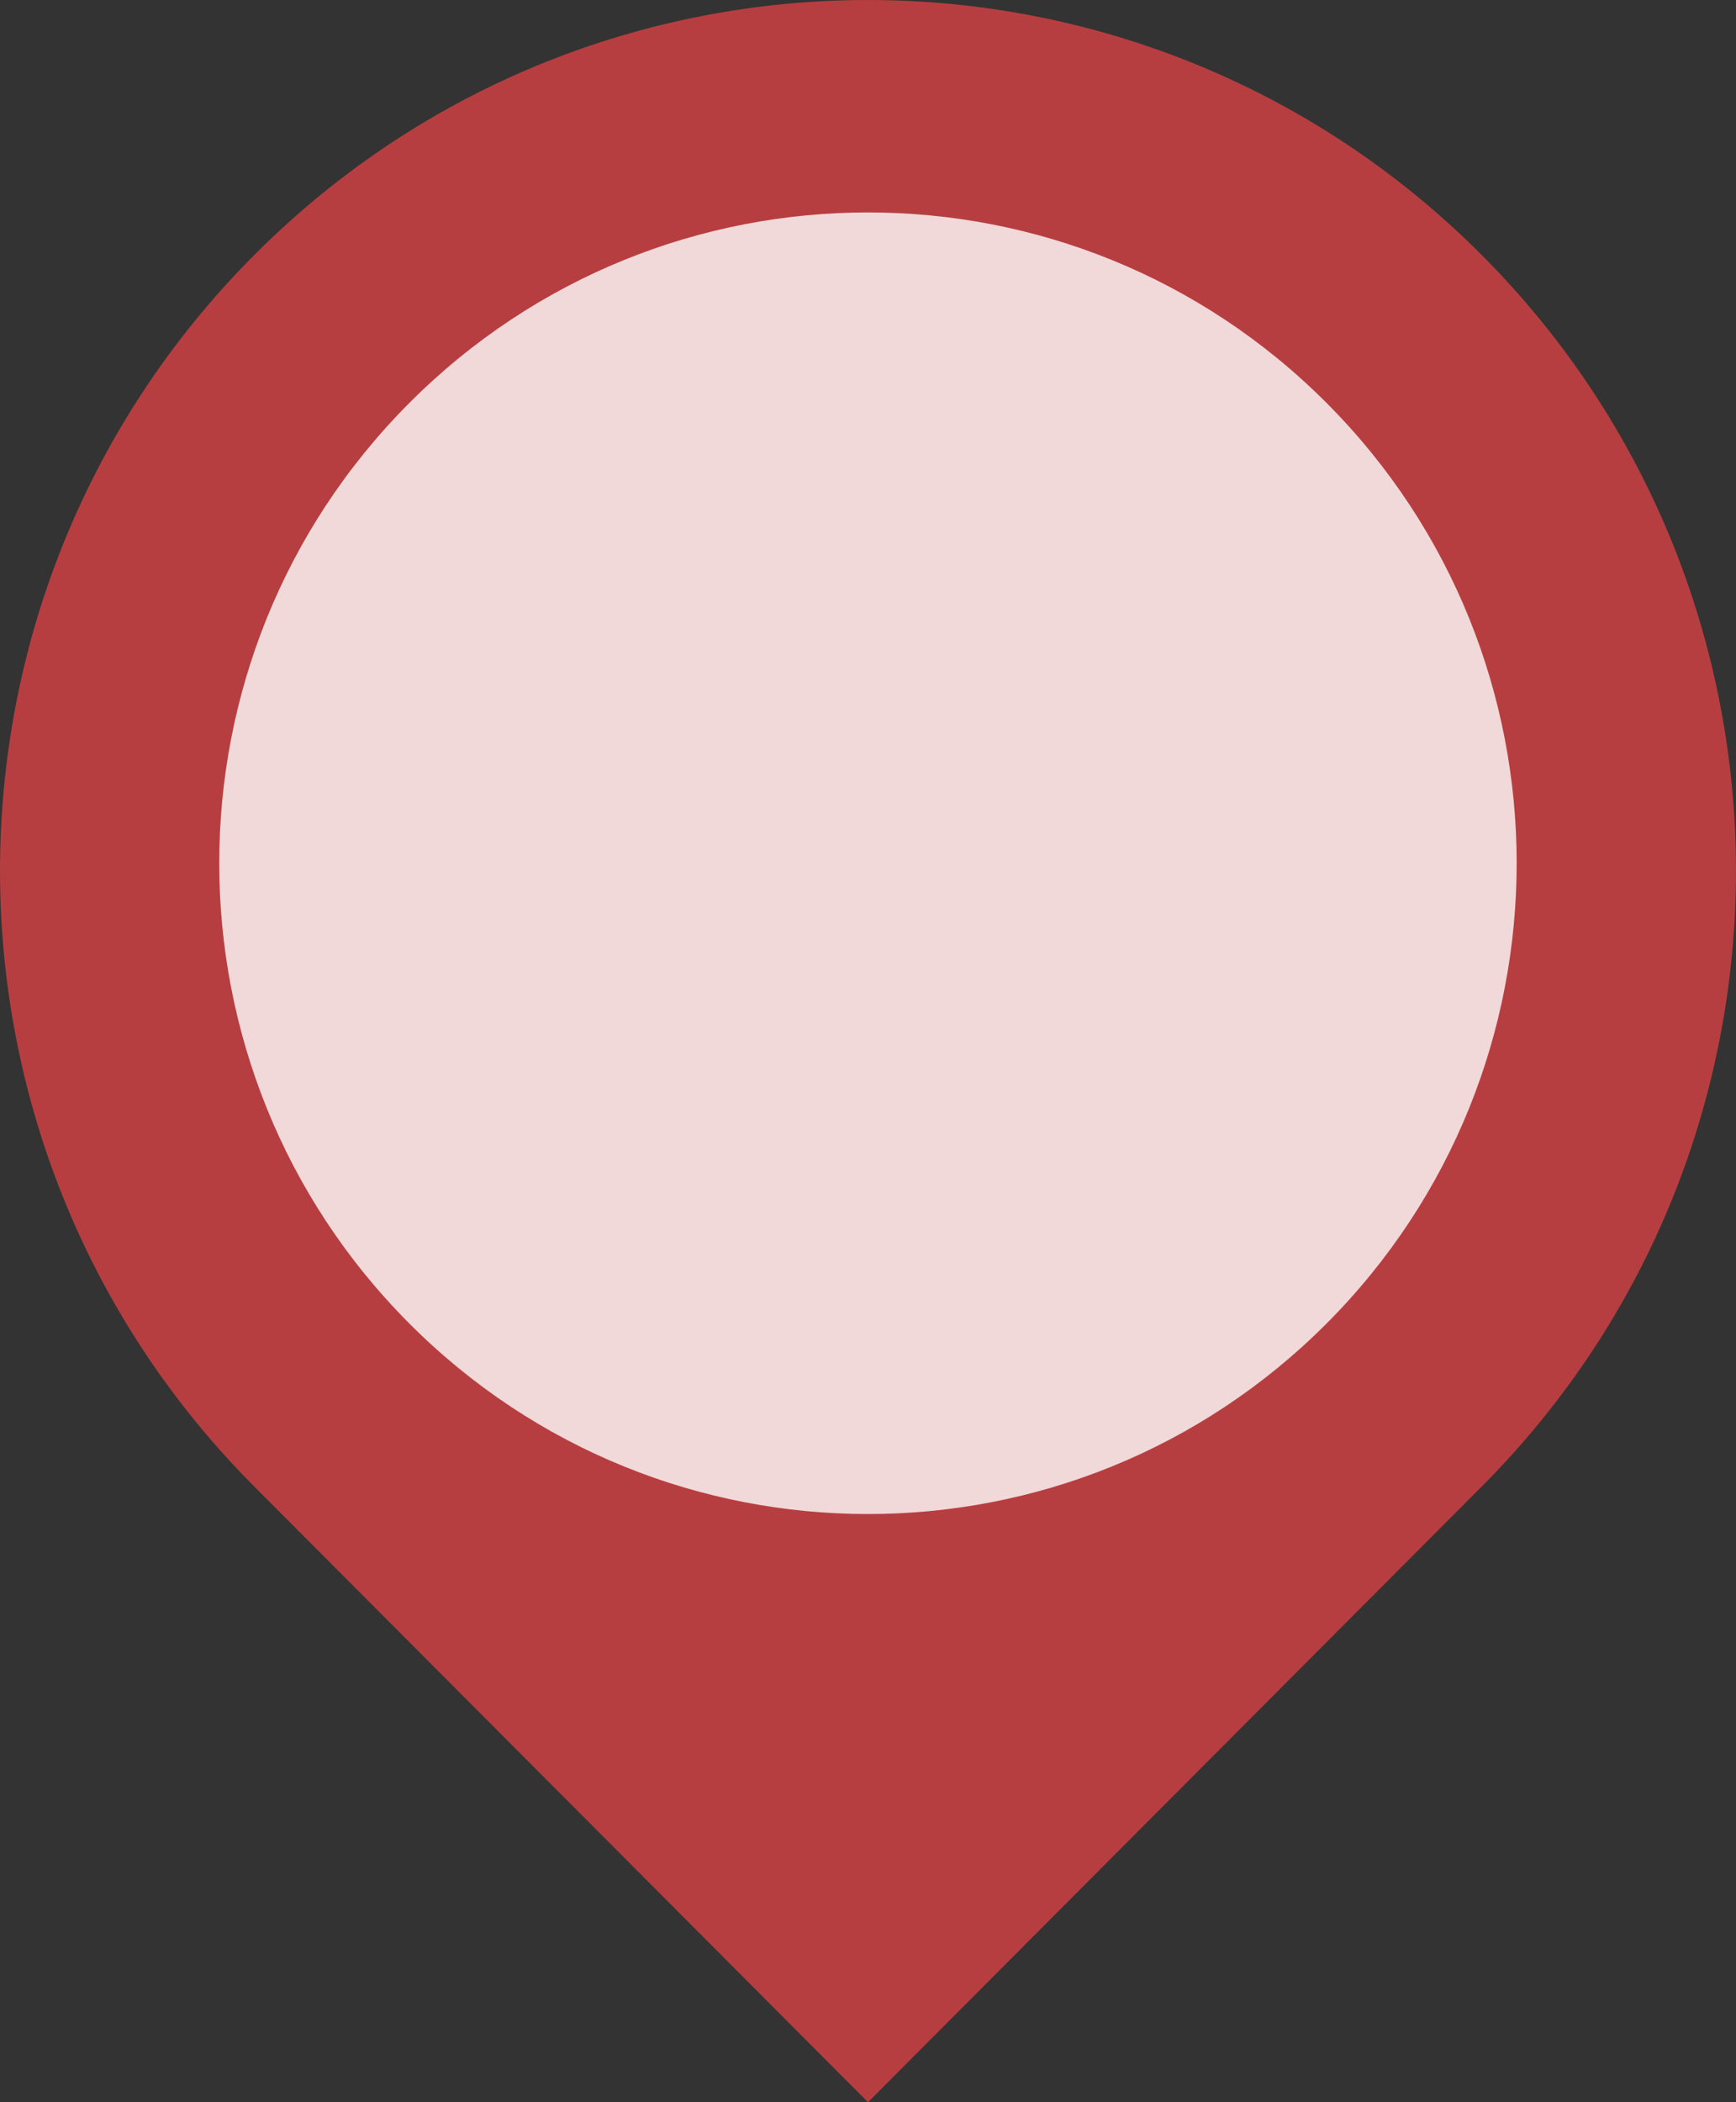
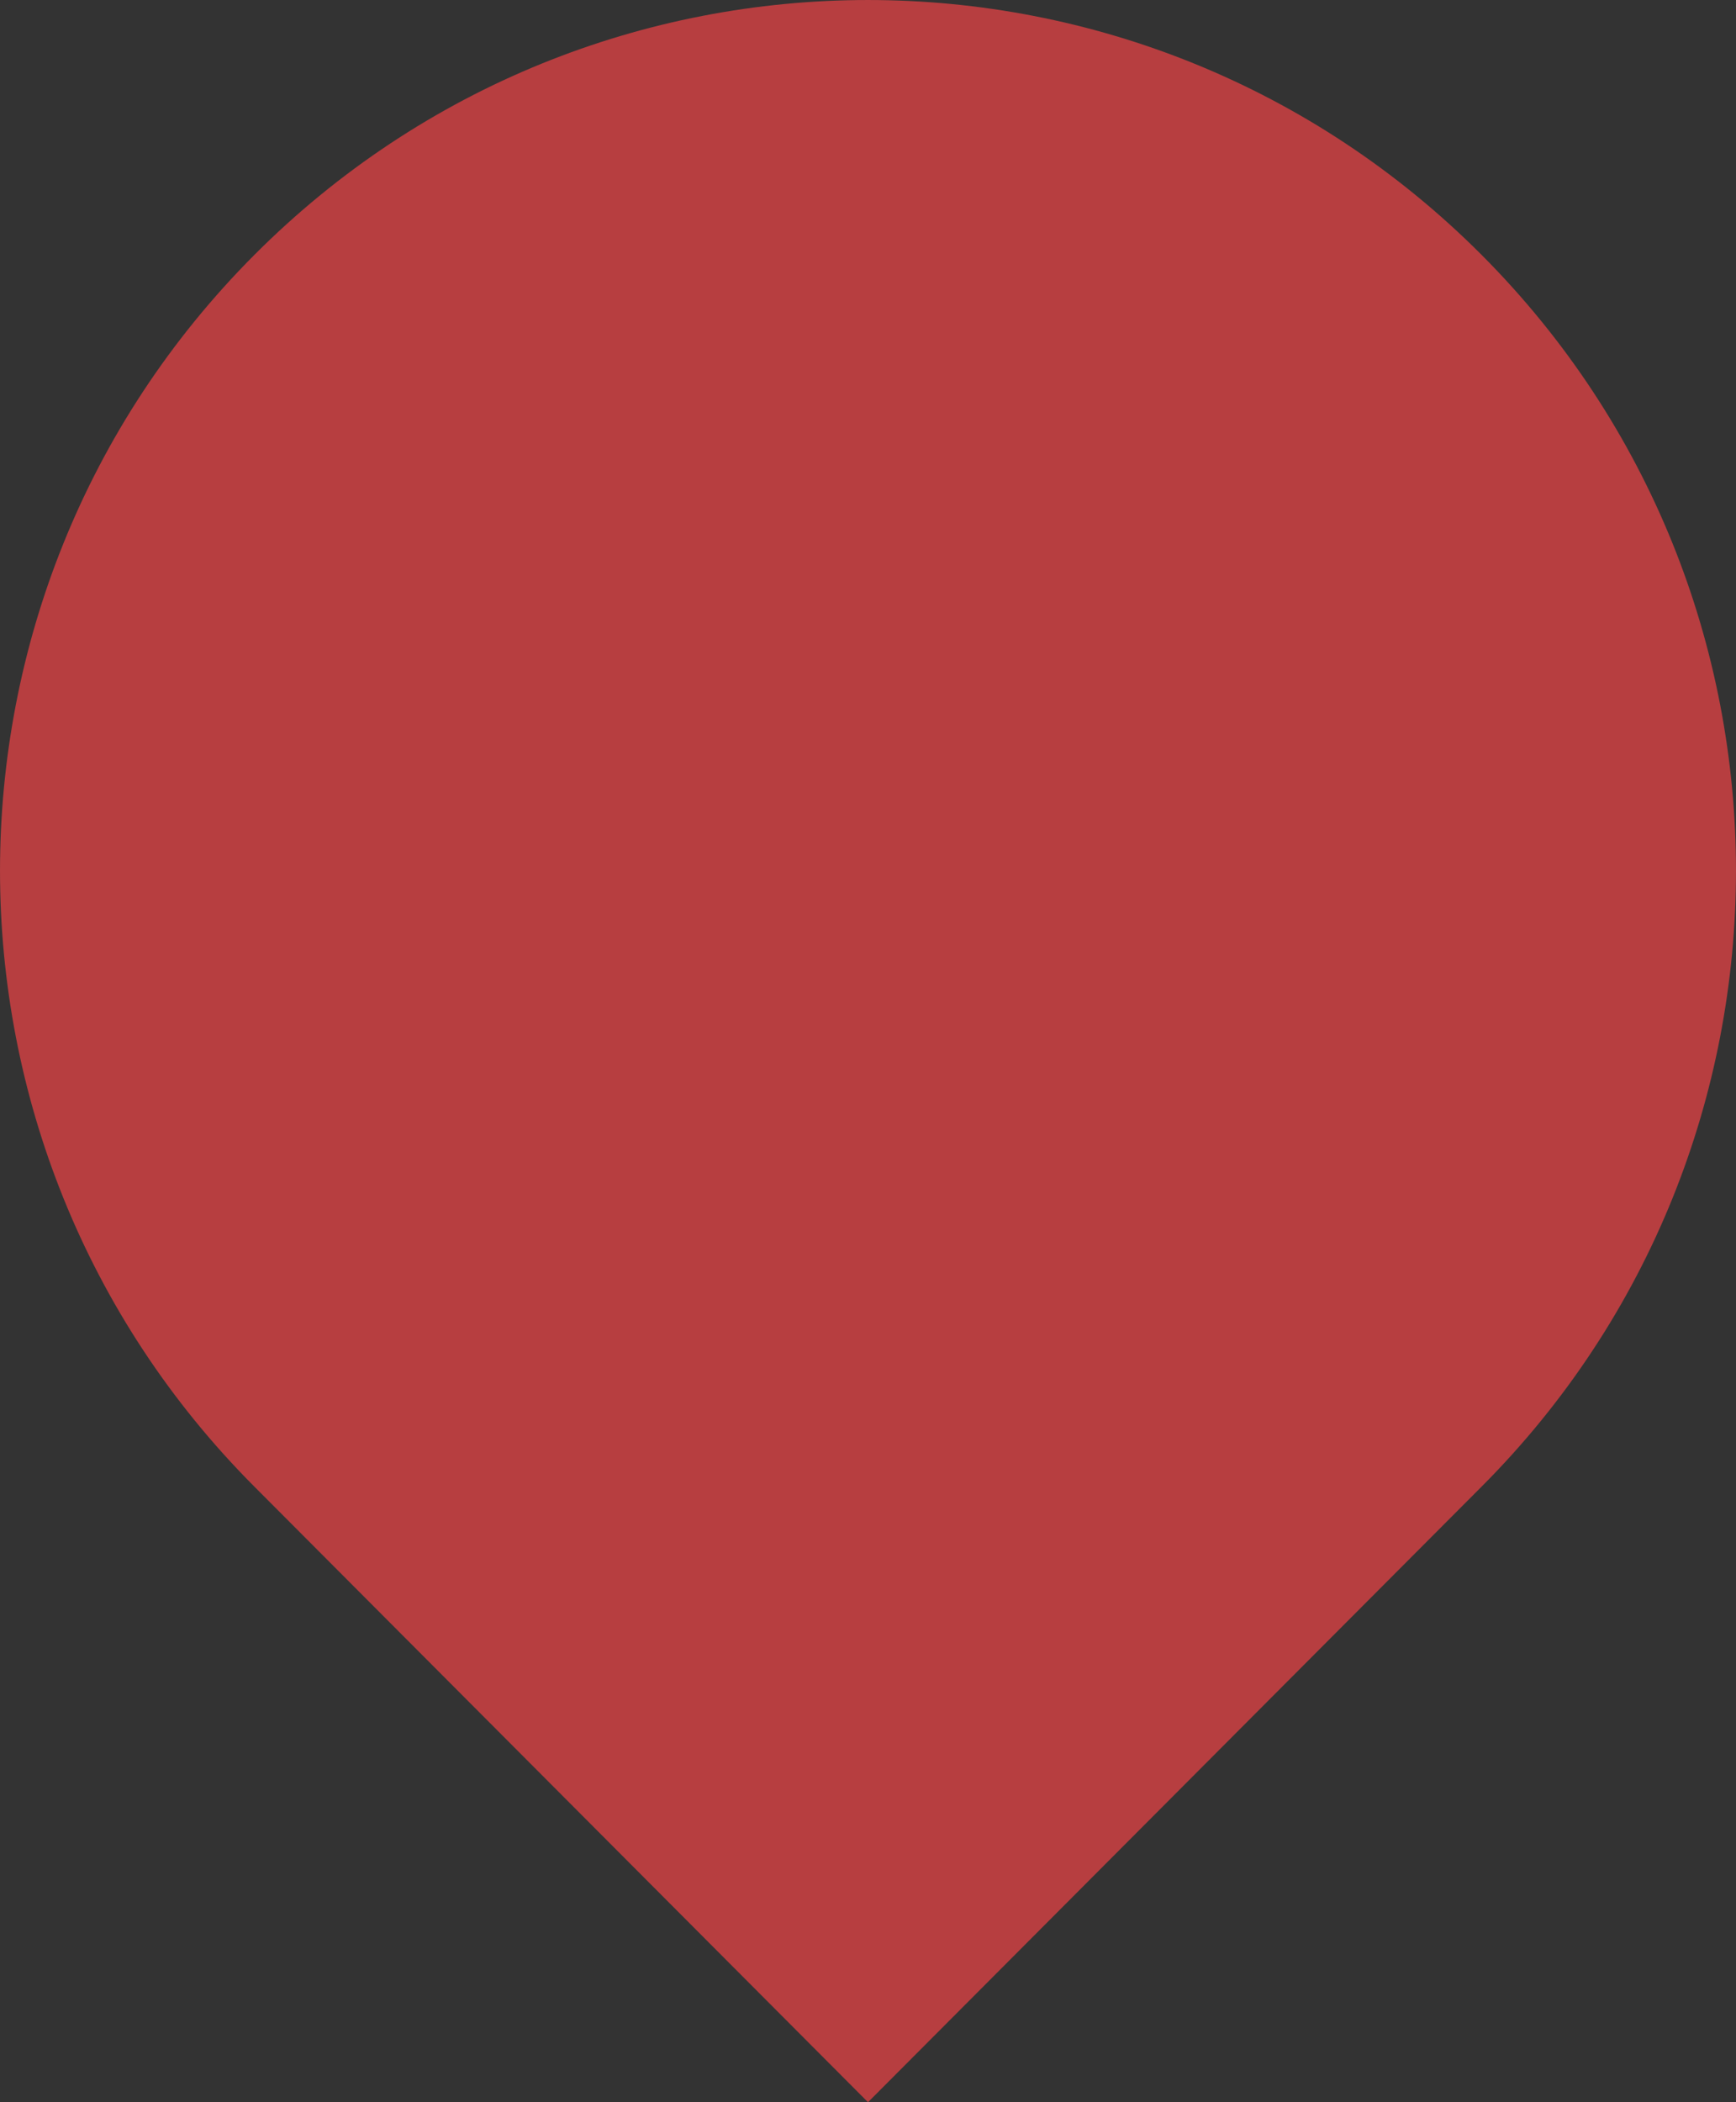
<svg xmlns="http://www.w3.org/2000/svg" version="1.1" id="Capa_1" x="0px" y="0px" width="57px" height="69px" viewBox="0 0 57 69" enable-background="new 0 0 57 69" xml:space="preserve">
  <rect x="0" y="0" width="57" height="69" fill="#333333" stroke="none" />
  <path fill="#B73E40" d="M8.347,8.371c11.13-11.161,29.175-11.161,40.305,0s11.13,29.258,0,40.419C43.088,54.371,28.5,69,28.5,69  S13.912,54.371,8.347,48.79C-2.782,37.629-2.782,19.533,8.347,8.371z" />
-   <path opacity="0.8" fill="#FFFFFF" d="M13.437,13.229c-8.318,8.342-8.318,21.867,0,30.209s21.805,8.342,30.123,0  c8.318-8.342,8.318-21.867,0-30.209S21.755,4.887,13.437,13.229z" />
</svg>